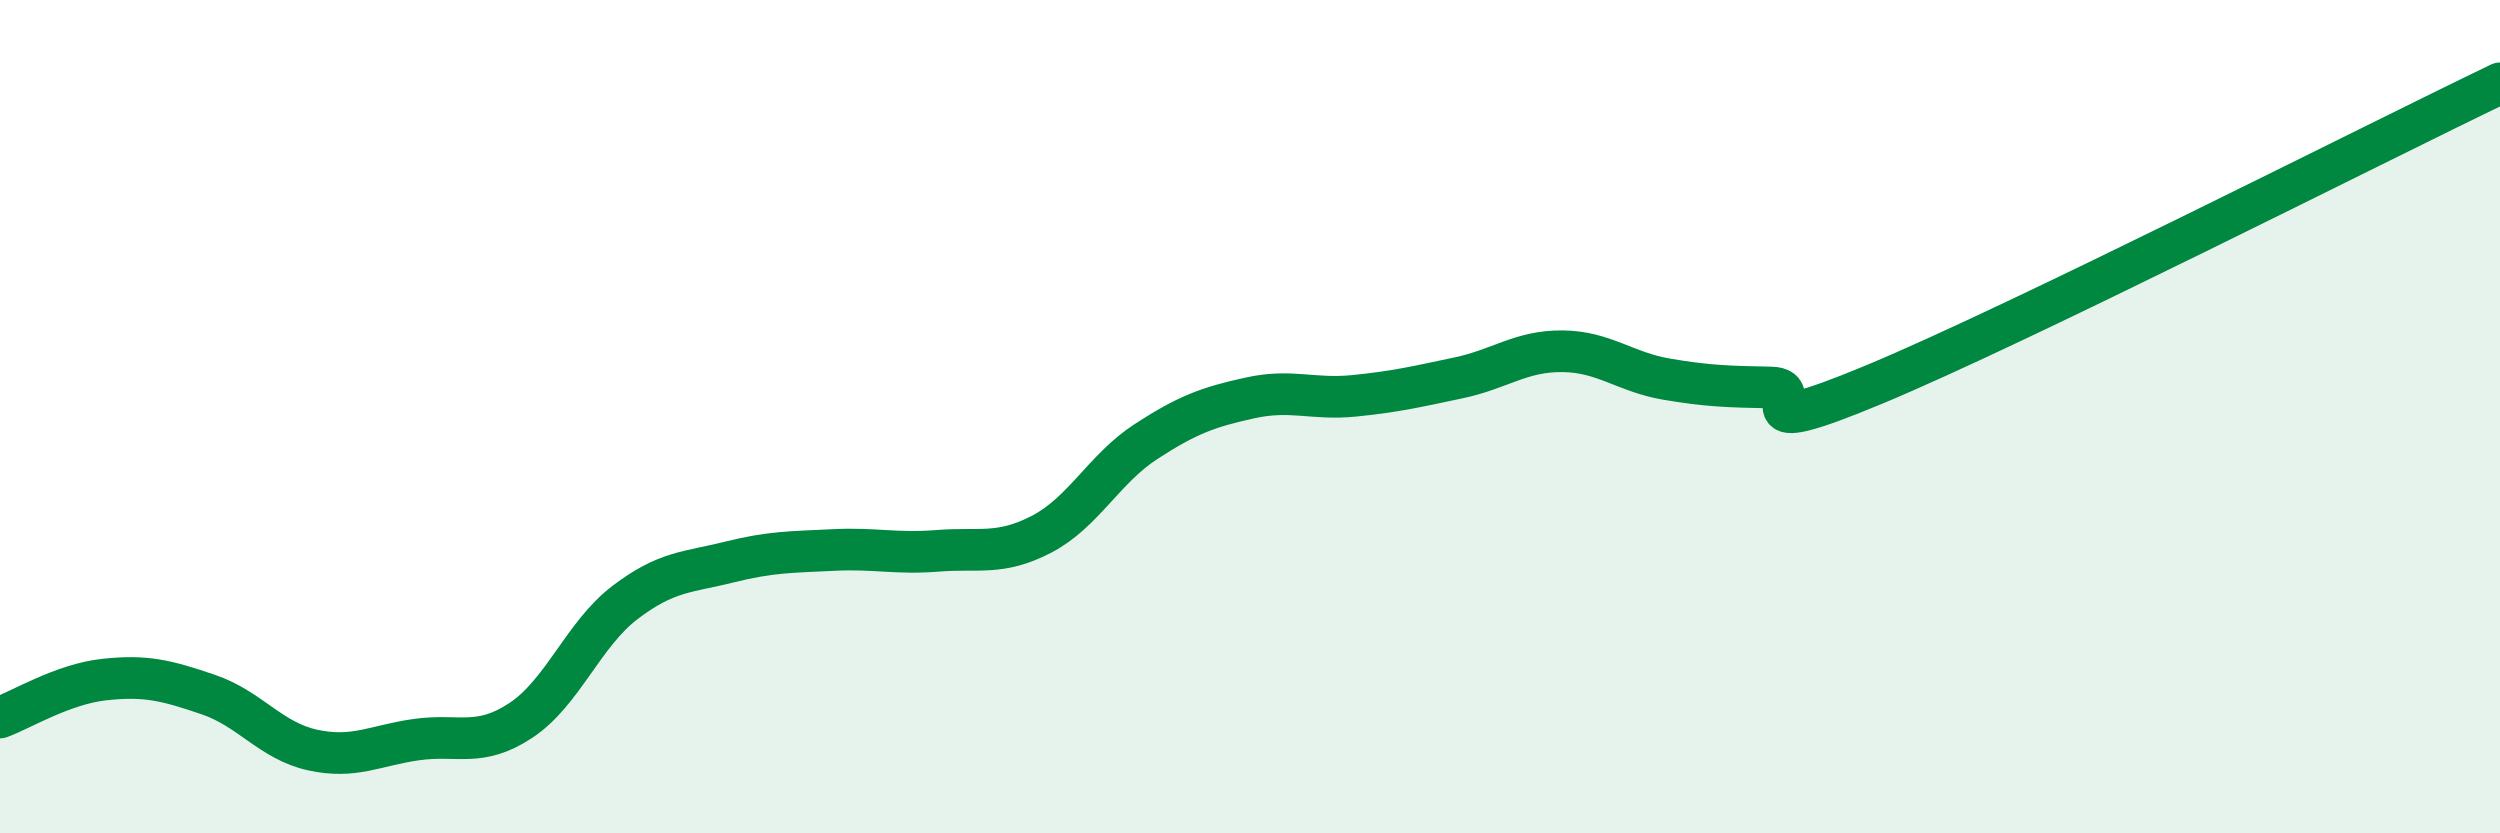
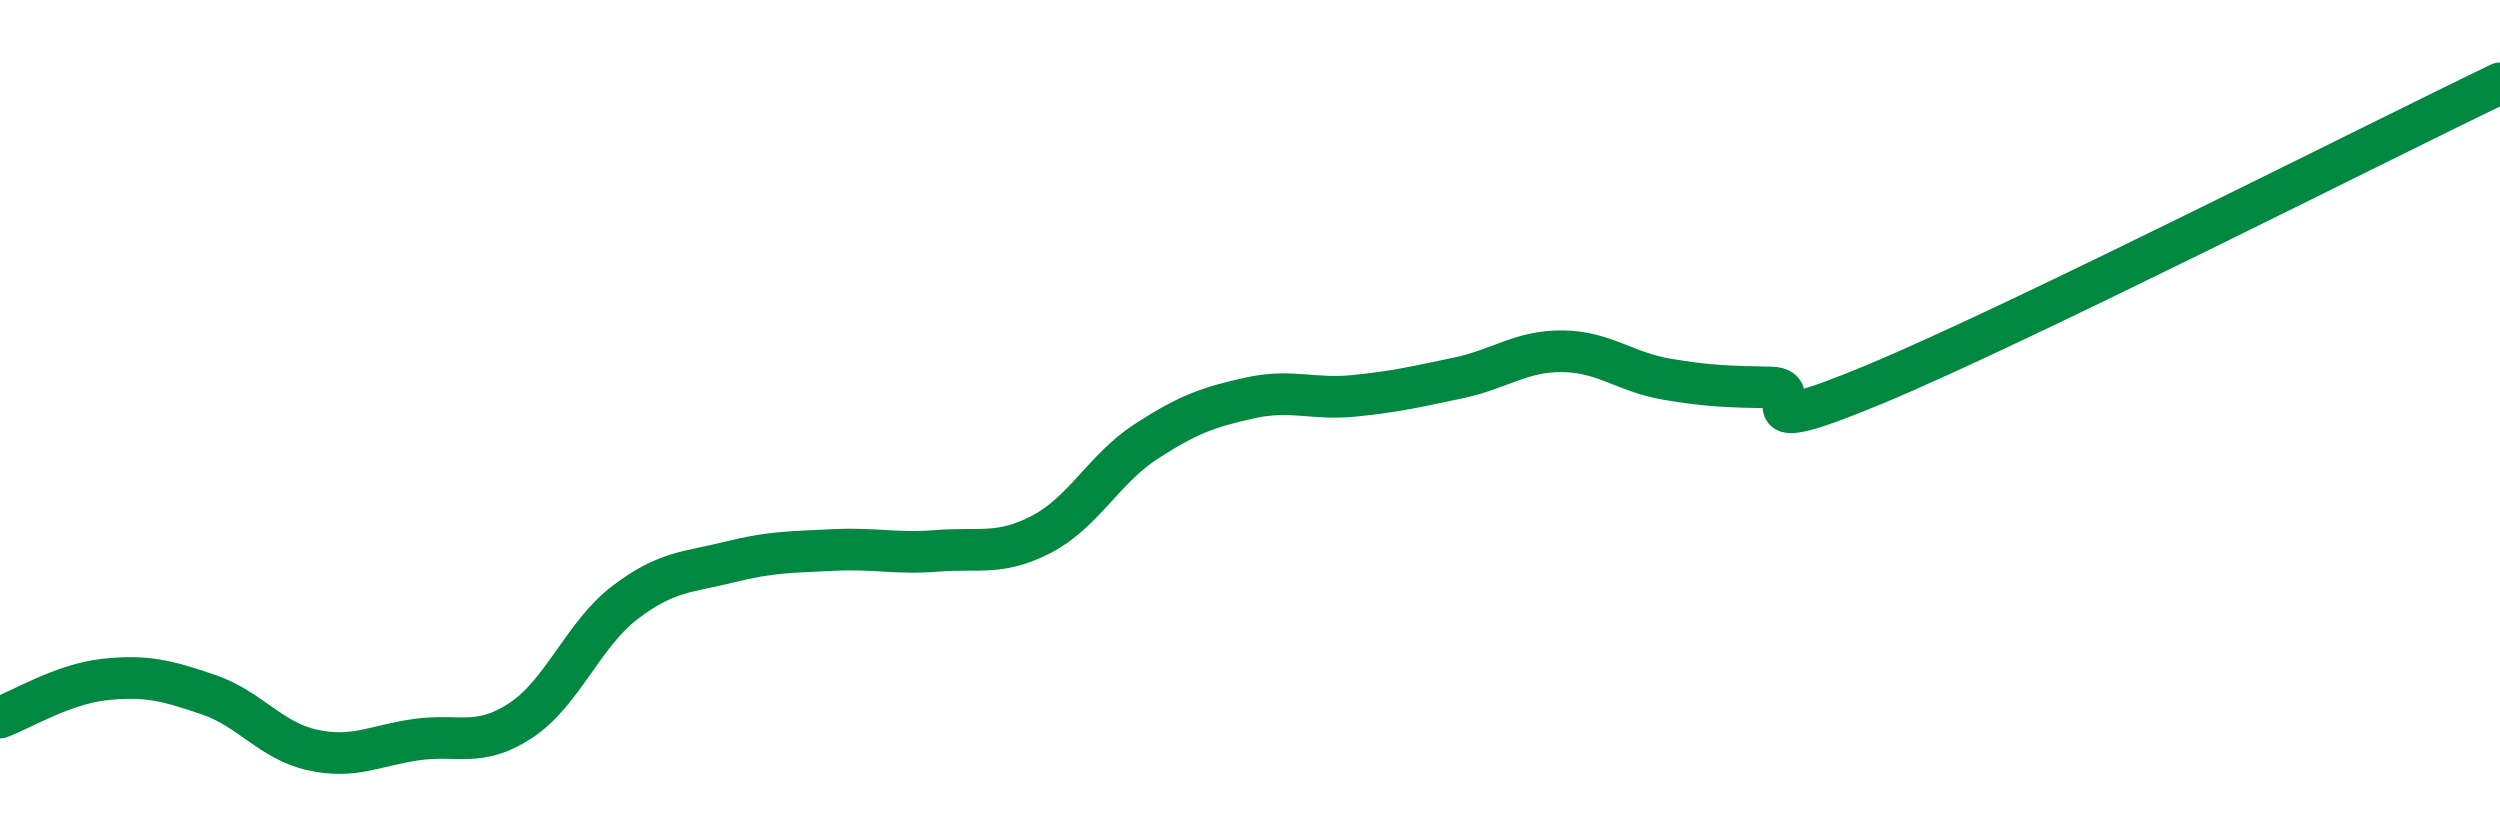
<svg xmlns="http://www.w3.org/2000/svg" width="60" height="20" viewBox="0 0 60 20">
-   <path d="M 0,17.22 C 0.5,17.04 1.5,16.42 2.5,16.31 C 3.5,16.2 4,16.33 5,16.67 C 6,17.01 6.5,17.78 7.5,18 C 8.5,18.22 9,17.89 10,17.75 C 11,17.61 11.5,17.95 12.5,17.29 C 13.5,16.63 14,15.22 15,14.46 C 16,13.7 16.5,13.74 17.5,13.49 C 18.5,13.24 19,13.25 20,13.2 C 21,13.15 21.5,13.3 22.5,13.22 C 23.5,13.14 24,13.34 25,12.82 C 26,12.3 26.5,11.25 27.5,10.6 C 28.5,9.95 29,9.77 30,9.55 C 31,9.33 31.5,9.6 32.5,9.5 C 33.5,9.4 34,9.28 35,9.07 C 36,8.86 36.5,8.42 37.5,8.43 C 38.5,8.44 39,8.93 40,9.1 C 41,9.27 41.5,9.28 42.5,9.3 C 43.5,9.32 41.5,10.68 45,9.22 C 48.5,7.76 57,3.44 60,2L60 20L0 20Z" fill="#008740" opacity="0.1" stroke-linecap="round" stroke-linejoin="round" />
  <path d="M 0,17.22 C 0.5,17.04 1.5,16.42 2.5,16.31 C 3.5,16.2 4,16.33 5,16.67 C 6,17.01 6.5,17.78 7.5,18 C 8.5,18.22 9,17.89 10,17.75 C 11,17.61 11.5,17.95 12.5,17.29 C 13.5,16.63 14,15.22 15,14.46 C 16,13.7 16.5,13.74 17.5,13.49 C 18.5,13.24 19,13.25 20,13.2 C 21,13.15 21.5,13.3 22.5,13.22 C 23.5,13.14 24,13.34 25,12.82 C 26,12.3 26.5,11.25 27.5,10.6 C 28.5,9.95 29,9.77 30,9.55 C 31,9.33 31.5,9.6 32.5,9.5 C 33.5,9.4 34,9.28 35,9.07 C 36,8.86 36.5,8.42 37.5,8.43 C 38.5,8.44 39,8.93 40,9.1 C 41,9.27 41.5,9.28 42.5,9.3 C 43.5,9.32 41.5,10.68 45,9.22 C 48.5,7.76 57,3.44 60,2" stroke="#008740" stroke-width="1" fill="none" stroke-linecap="round" stroke-linejoin="round" />
</svg>